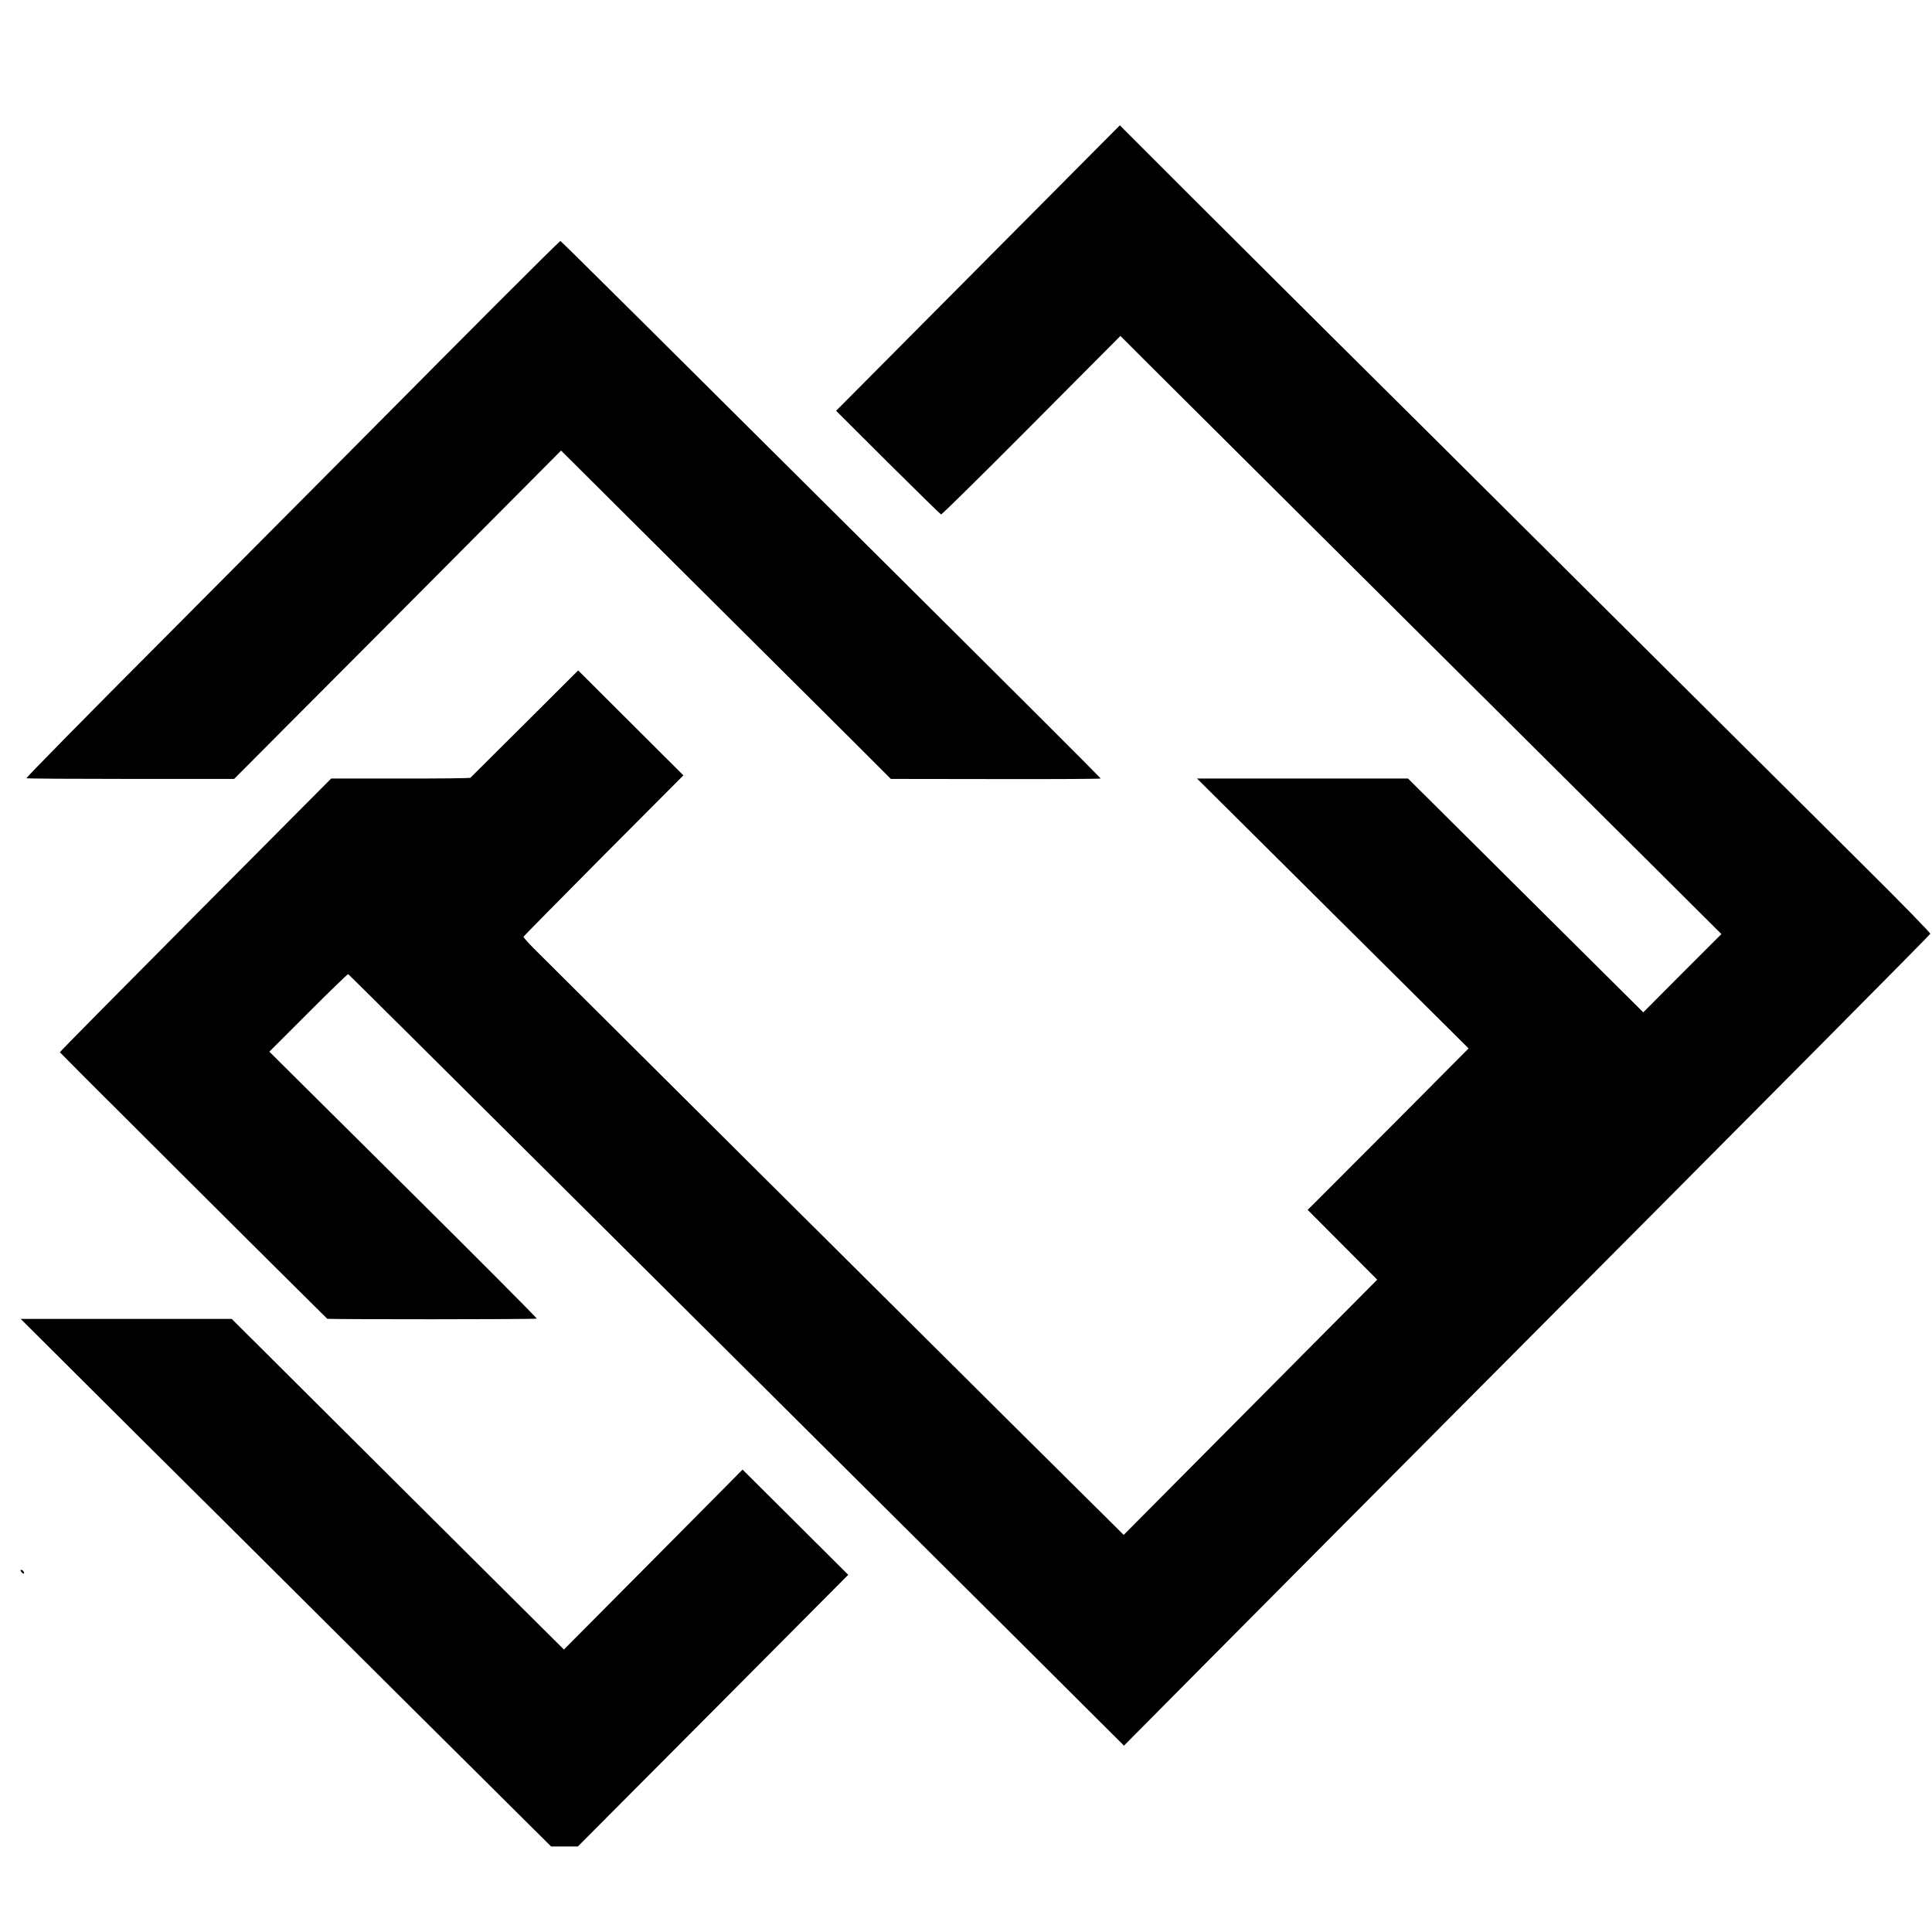
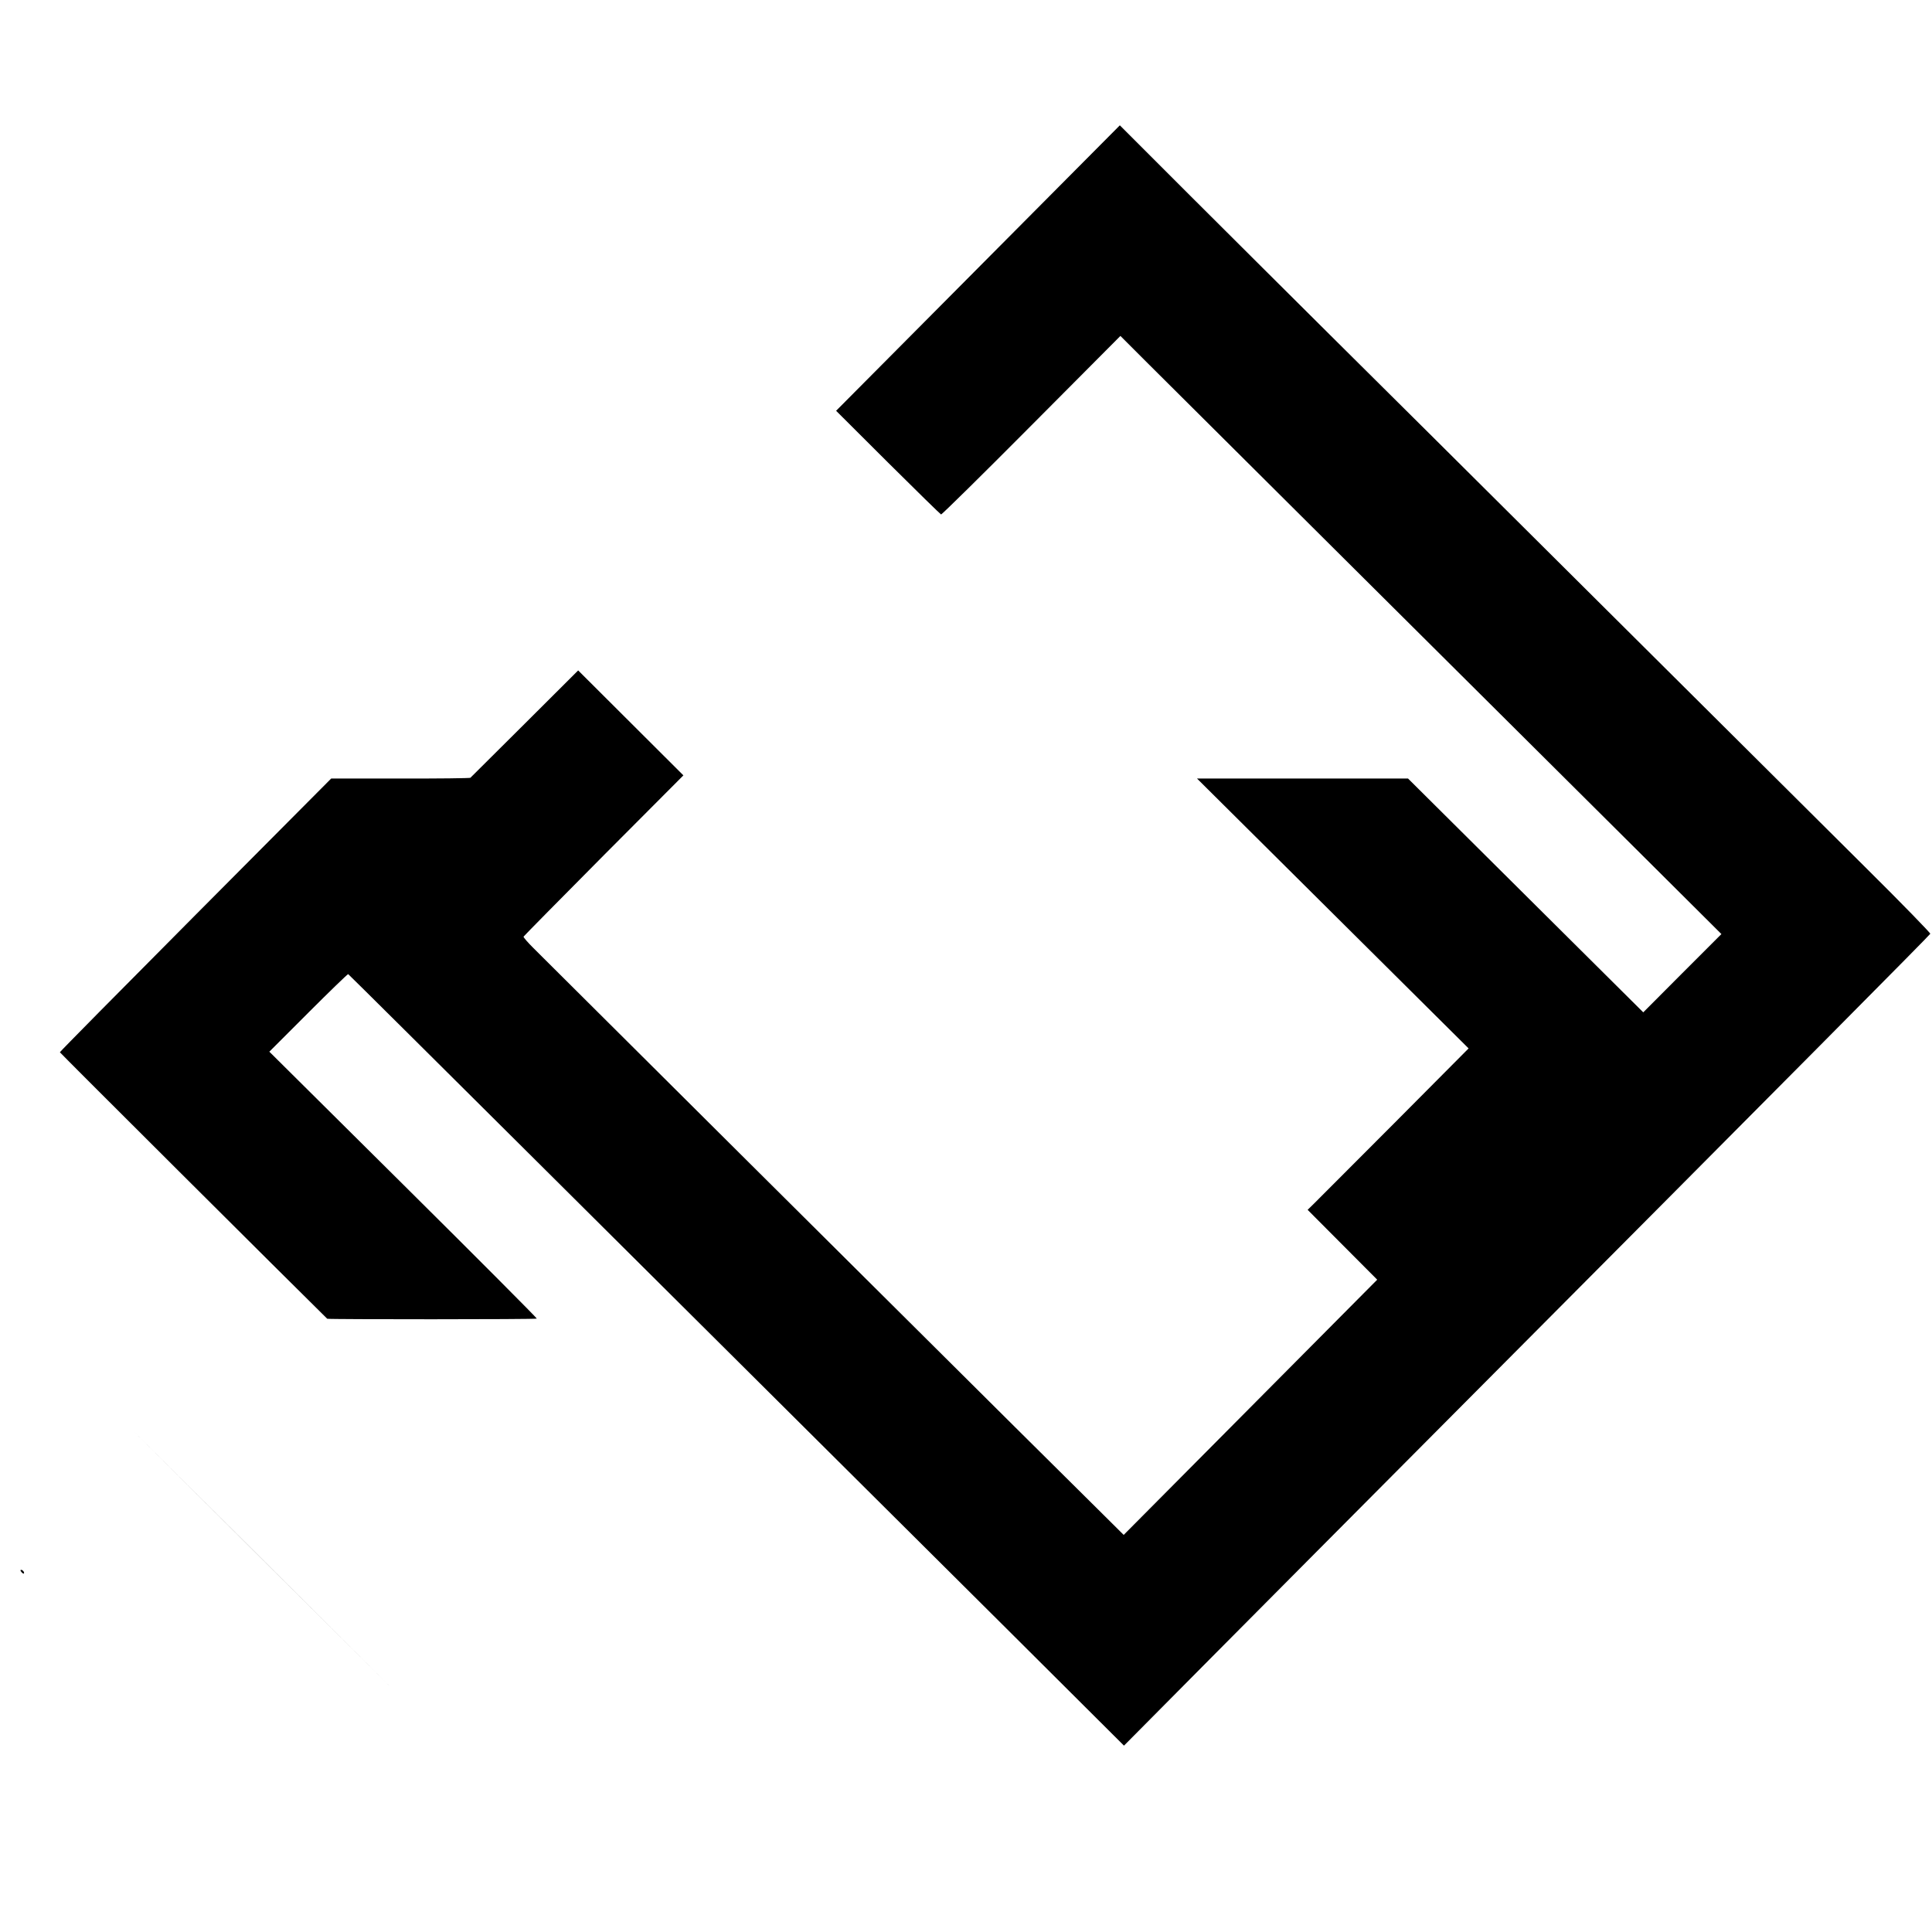
<svg xmlns="http://www.w3.org/2000/svg" version="1.0" width="1355pt" height="1355pt" viewBox="0 0 1355 1355" preserveAspectRatio="xMidYMid meet">
  <g transform="translate(0,1355) scale(0.1,-0.1)" fill="#000000" stroke="none">
    <path d="M6859 11670 l-995 -1001 363 -362 c200 -199 368 -363 373 -365 5 -2 290 279 633 624 l625 628 204 -204 c182 -182 2240 -2229 3537 -3519 l474 -472 -274 -274 -274 -275 -825 820 -825 820 -740 0 -740 0 953 -947 952 -946 -522 -525 c-288 -289 -542 -543 -565 -566 l-42 -41 244 -245 244 -245 -889 -895 -889 -895 -148 147 c-82 81 -358 355 -615 610 -256 255 -1104 1098 -1885 1874 -780 777 -1451 1444 -1491 1484 -40 40 -72 76 -70 81 2 4 255 261 562 570 l559 561 -369 368 -369 368 -375 -374 c-206 -205 -378 -376 -381 -379 -4 -3 -225 -6 -491 -5 l-485 0 -952 -957 c-523 -526 -951 -959 -951 -963 0 -4 1650 -1648 1875 -1869 6 -5 1465 -5 1470 1 3 2 -418 425 -935 938 l-941 934 273 273 c150 150 276 272 280 271 4 -2 637 -631 1408 -1398 771 -767 1623 -1615 1893 -1883 271 -269 863 -858 1316 -1309 l824 -821 621 626 c341 344 1053 1059 1581 1590 2546 2558 3450 3469 3453 3478 2 5 -196 209 -441 452 -245 243 -1087 1081 -1872 1862 -785 781 -1641 1633 -1904 1893 -262 260 -699 696 -972 968 l-495 495 -995 -1001z" />
-     <path d="M3493 11428 c-238 -238 -653 -656 -923 -928 -271 -272 -919 -924 -1441 -1449 -523 -524 -947 -956 -944 -959 3 -3 332 -5 731 -5 l726 0 1147 1151 1146 1152 890 -886 c490 -487 1010 -1005 1157 -1151 l266 -266 736 -1 c405 -1 736 1 736 4 0 3 -561 564 -1246 1245 -2018 2008 -2539 2525 -2544 2525 -3 0 -200 -195 -437 -432z" />
-     <path d="M911 3537 c422 -419 1259 -1251 1860 -1850 l1094 -1087 94 0 94 0 948 952 948 953 -370 369 -371 369 -626 -631 -627 -631 -1165 1159 -1165 1160 -740 0 -740 0 766 -763z" />
+     <path d="M911 3537 c422 -419 1259 -1251 1860 -1850 z" />
    <path d="M150 2525 c7 -9 15 -13 17 -11 7 7 -7 26 -19 26 -6 0 -6 -6 2 -15z" />
  </g>
</svg>